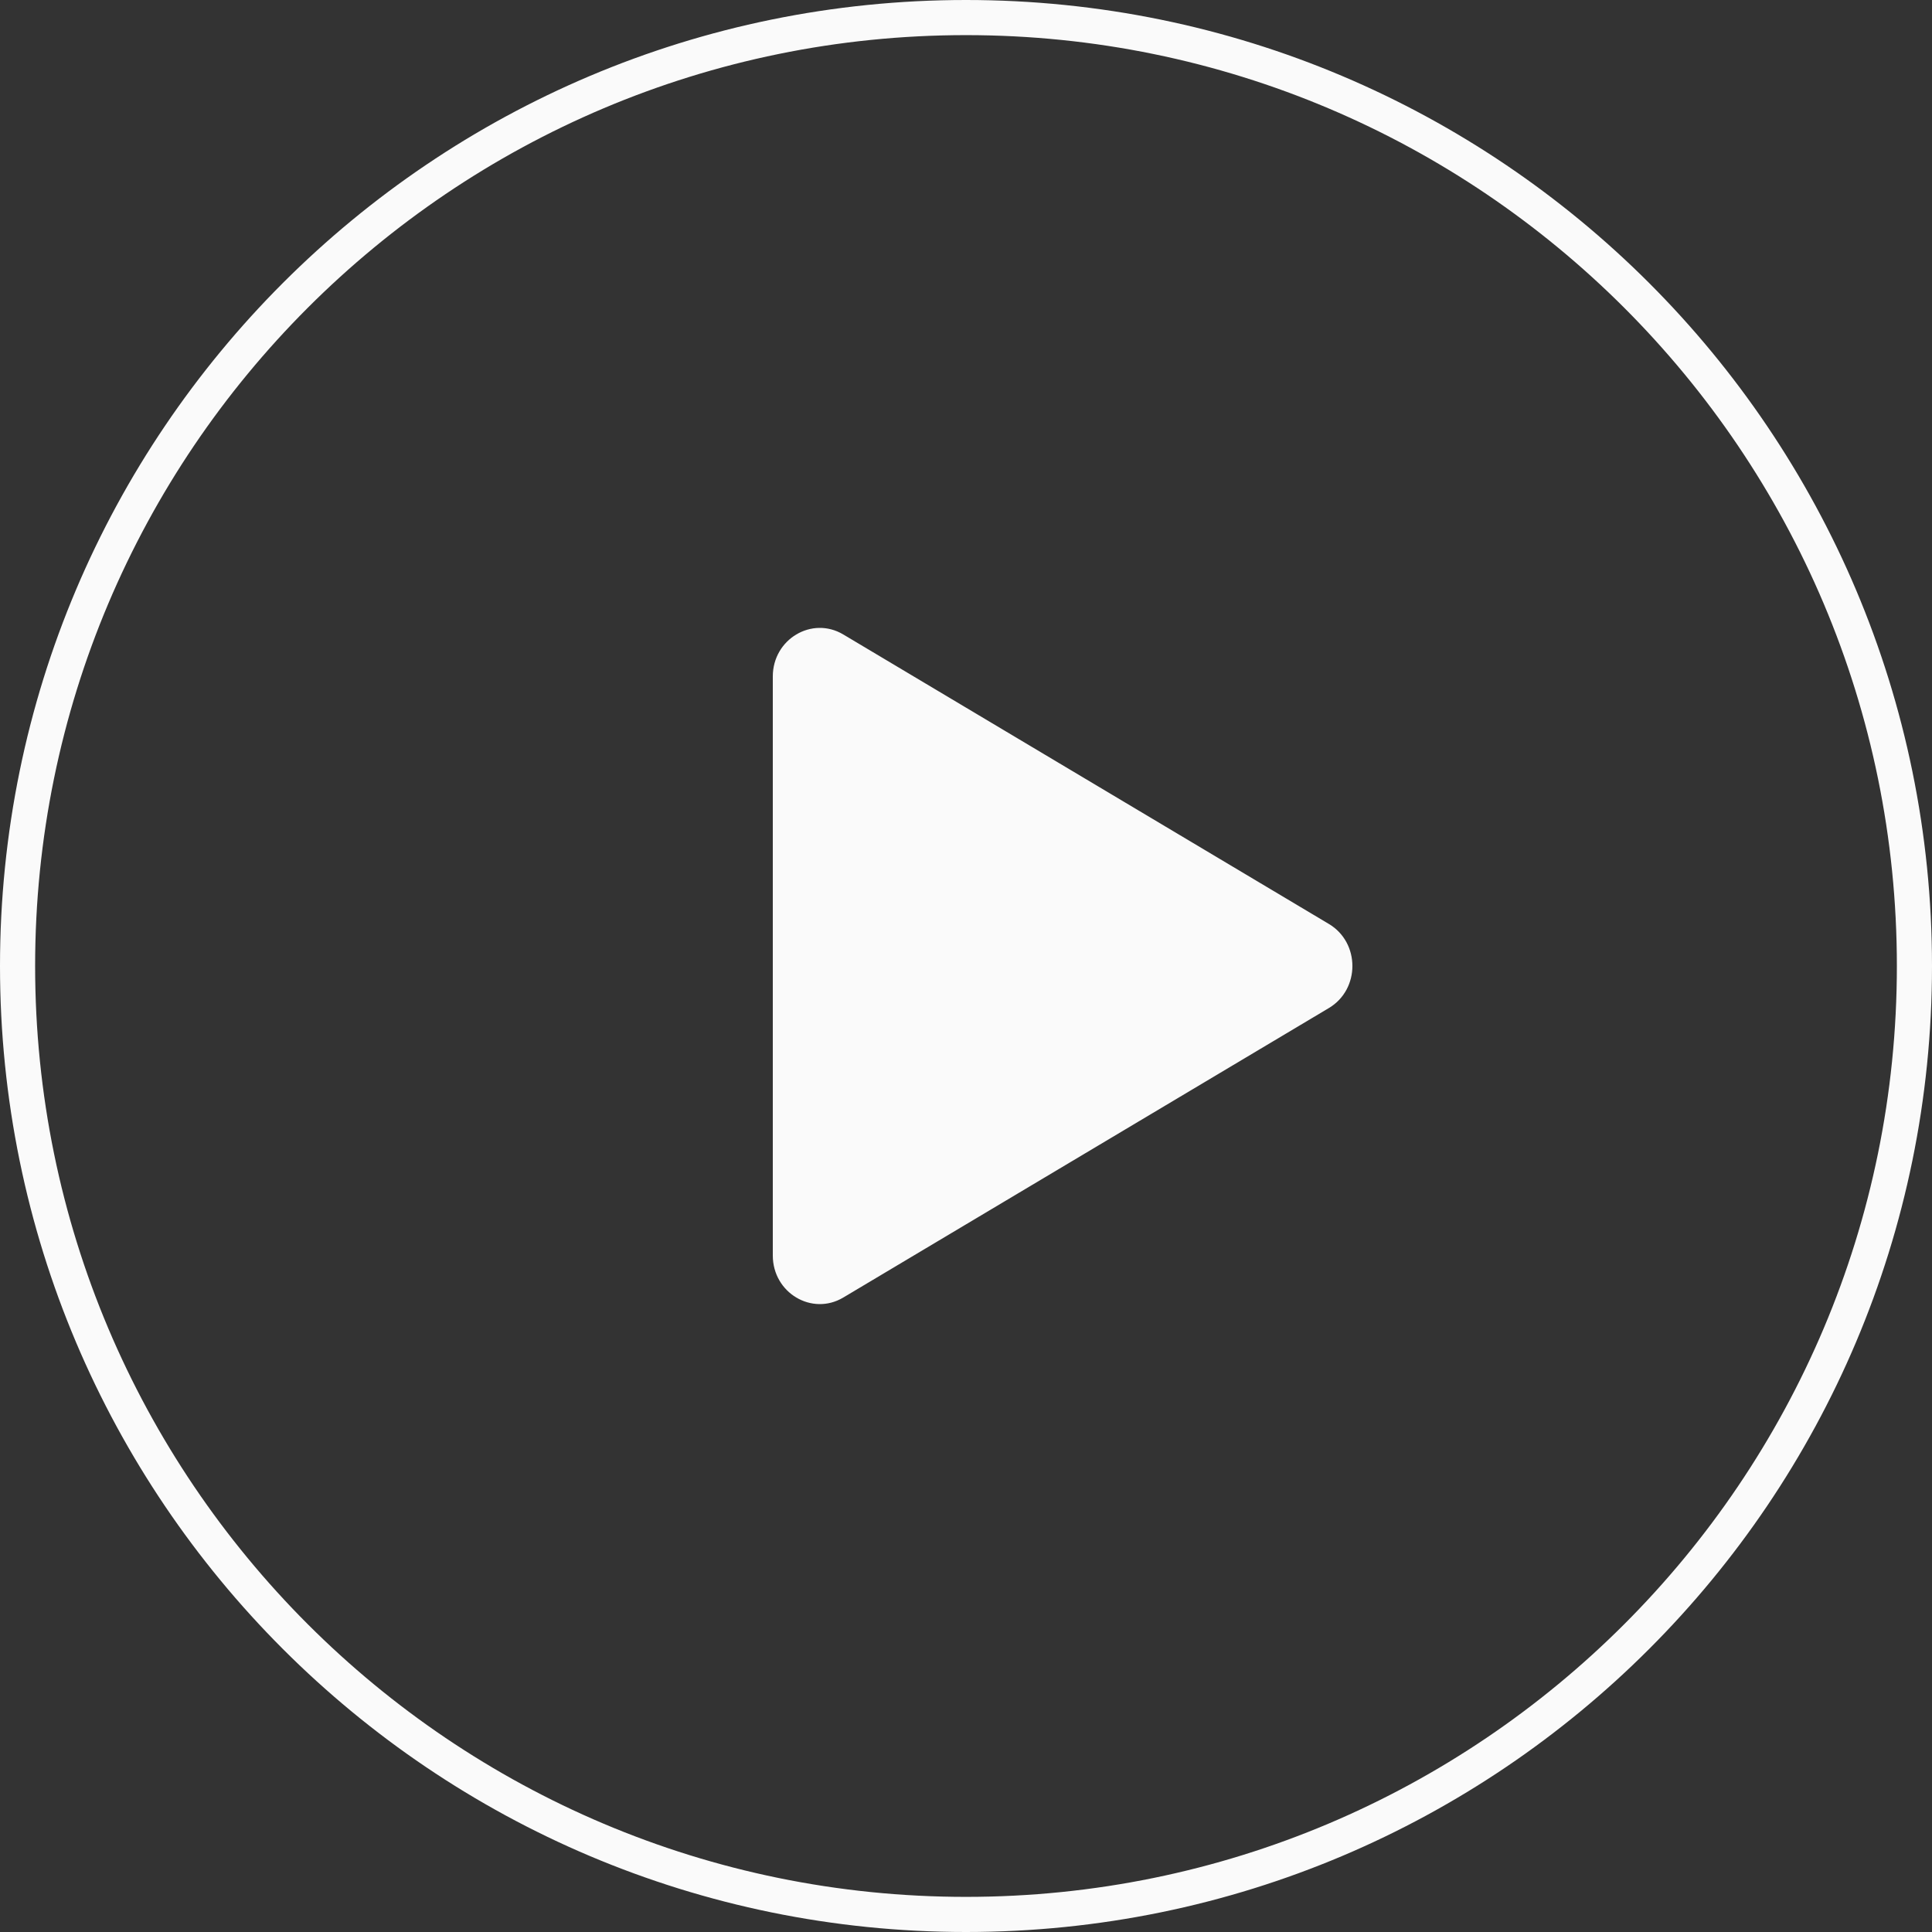
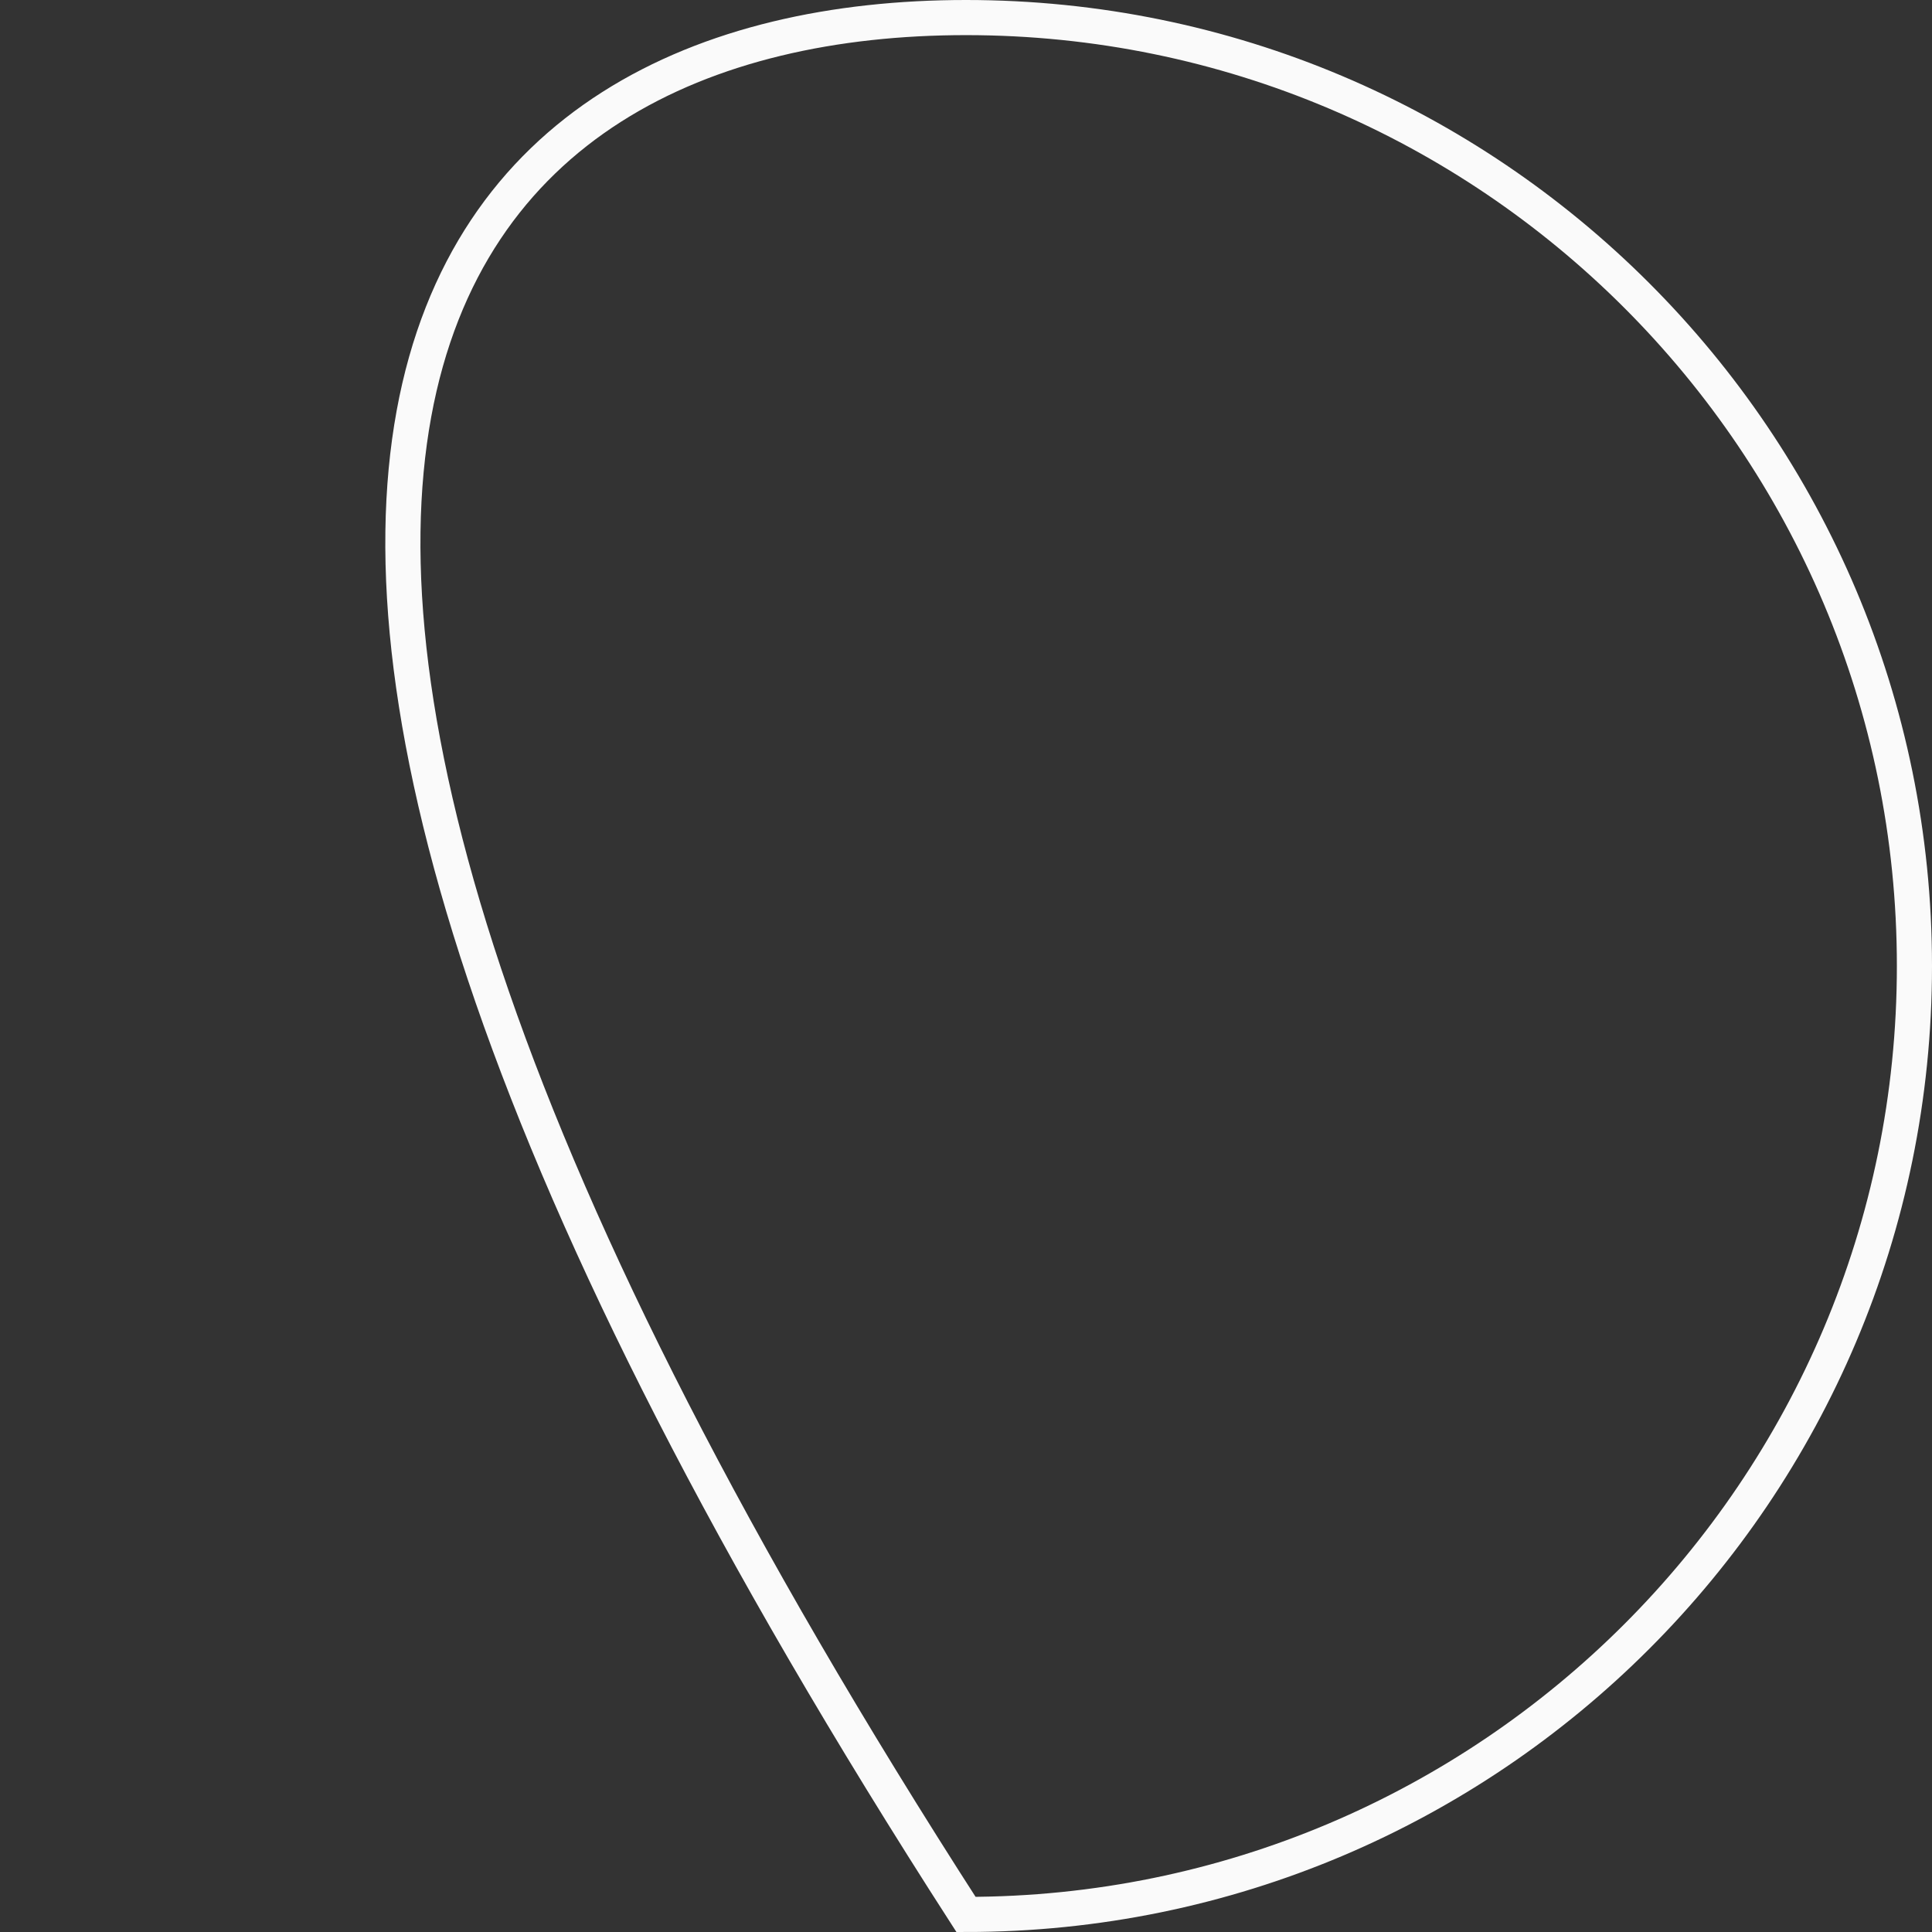
<svg xmlns="http://www.w3.org/2000/svg" width="110" height="110" viewBox="0 0 110 110" fill="none">
  <rect x="0" y="0" width="110" height="110" fill="#333333" stroke="none" />
-   <path d="M55 1C84.823 1 109 25.177 109 55C109 84.823 84.823 109 55 109C25.177 109 1 84.823 1 55C1 25.177 25.177 1 55 1Z" stroke="#FAFAFA" stroke-width="2" />
-   <path d="M75.662 52.607C77.446 53.671 77.446 56.329 75.662 57.393L48.013 73.876C46.23 74.939 44 73.61 44 71.483L44 38.517C44 36.39 46.23 35.061 48.013 36.124L75.662 52.607Z" fill="#FAFAFA" />
+   <path d="M55 1C84.823 1 109 25.177 109 55C109 84.823 84.823 109 55 109C1 25.177 25.177 1 55 1Z" stroke="#FAFAFA" stroke-width="2" />
</svg>